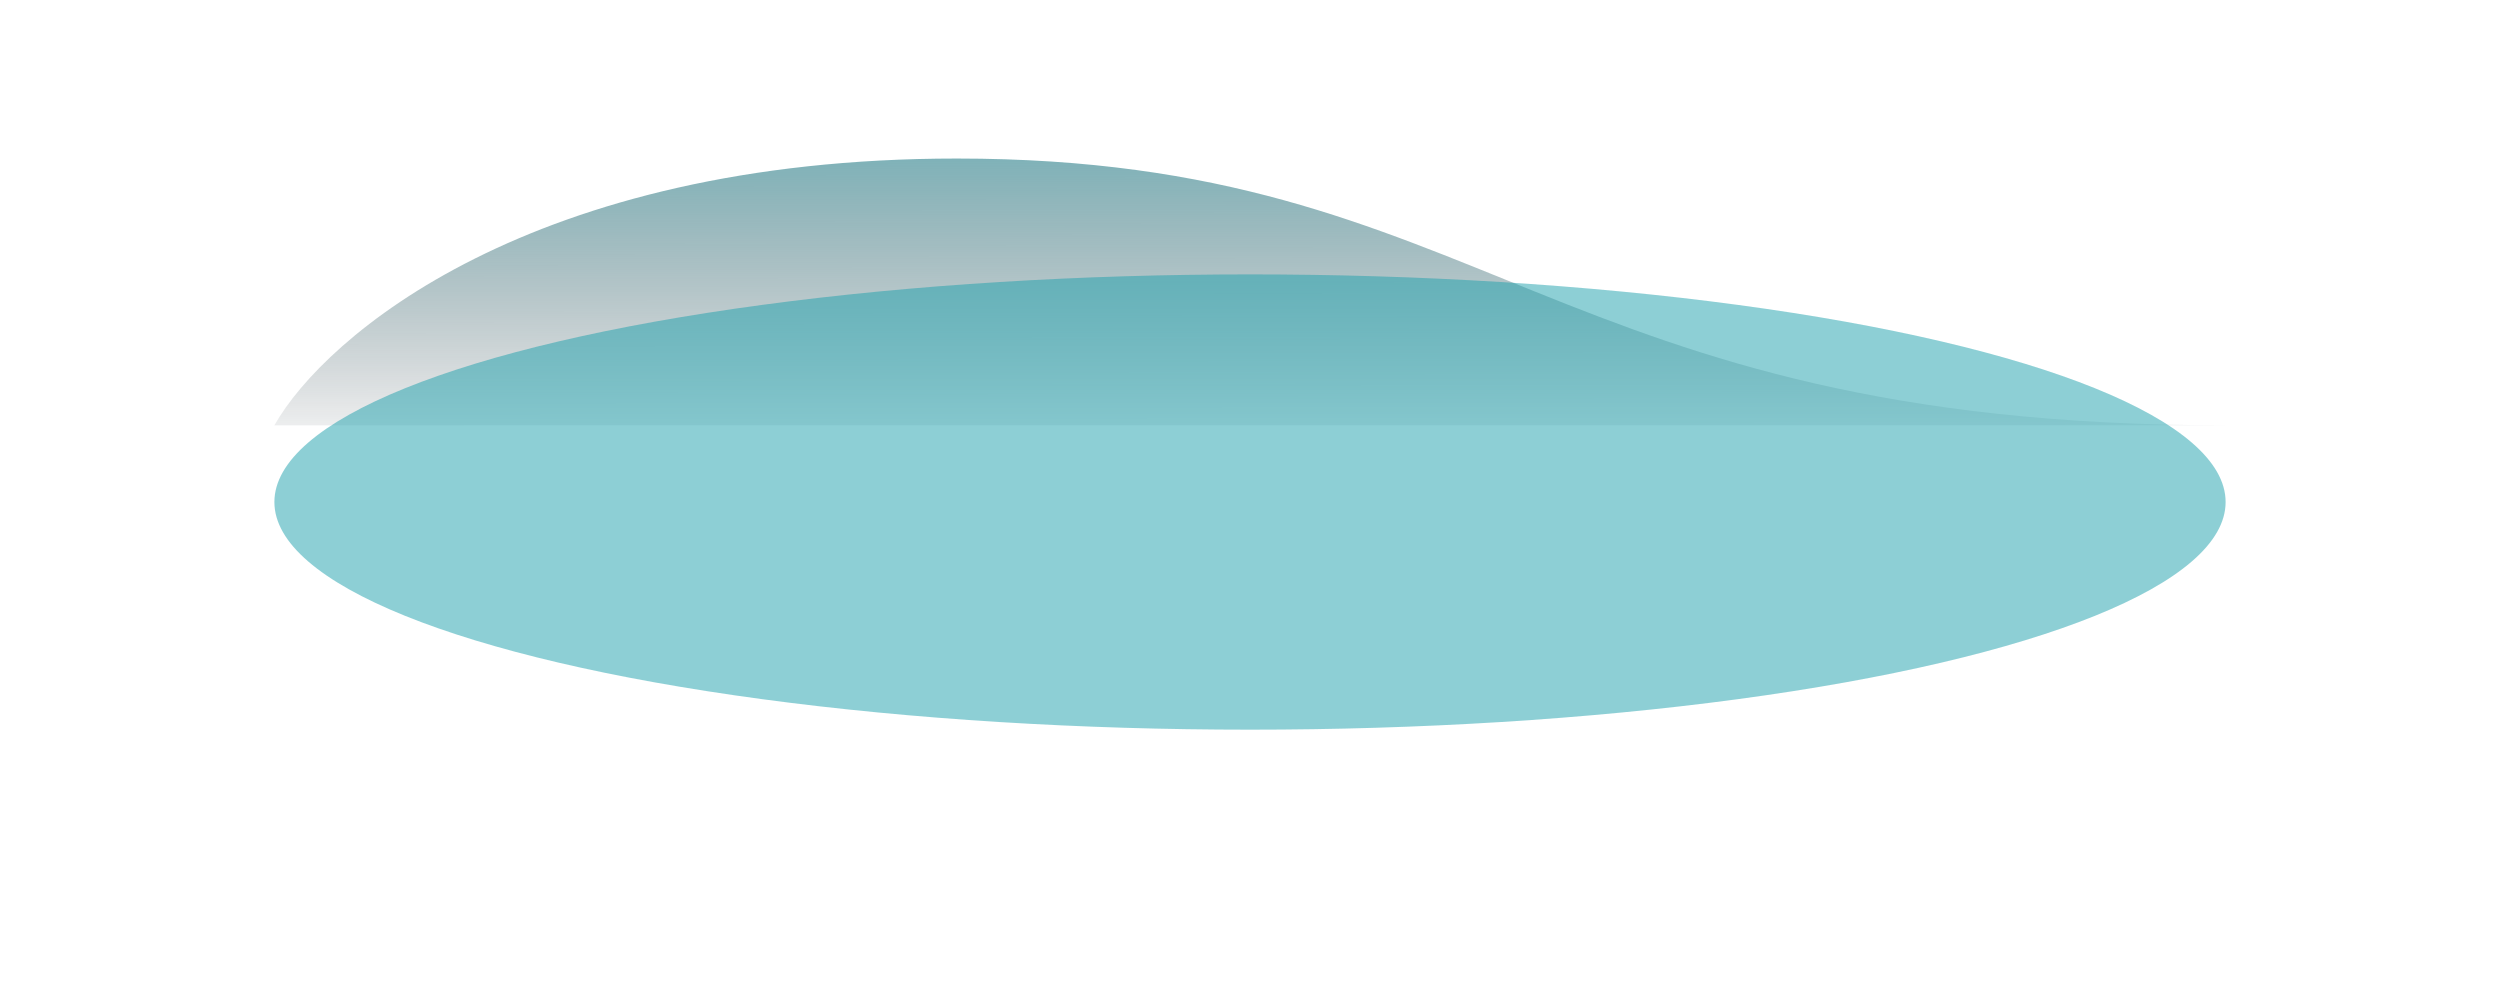
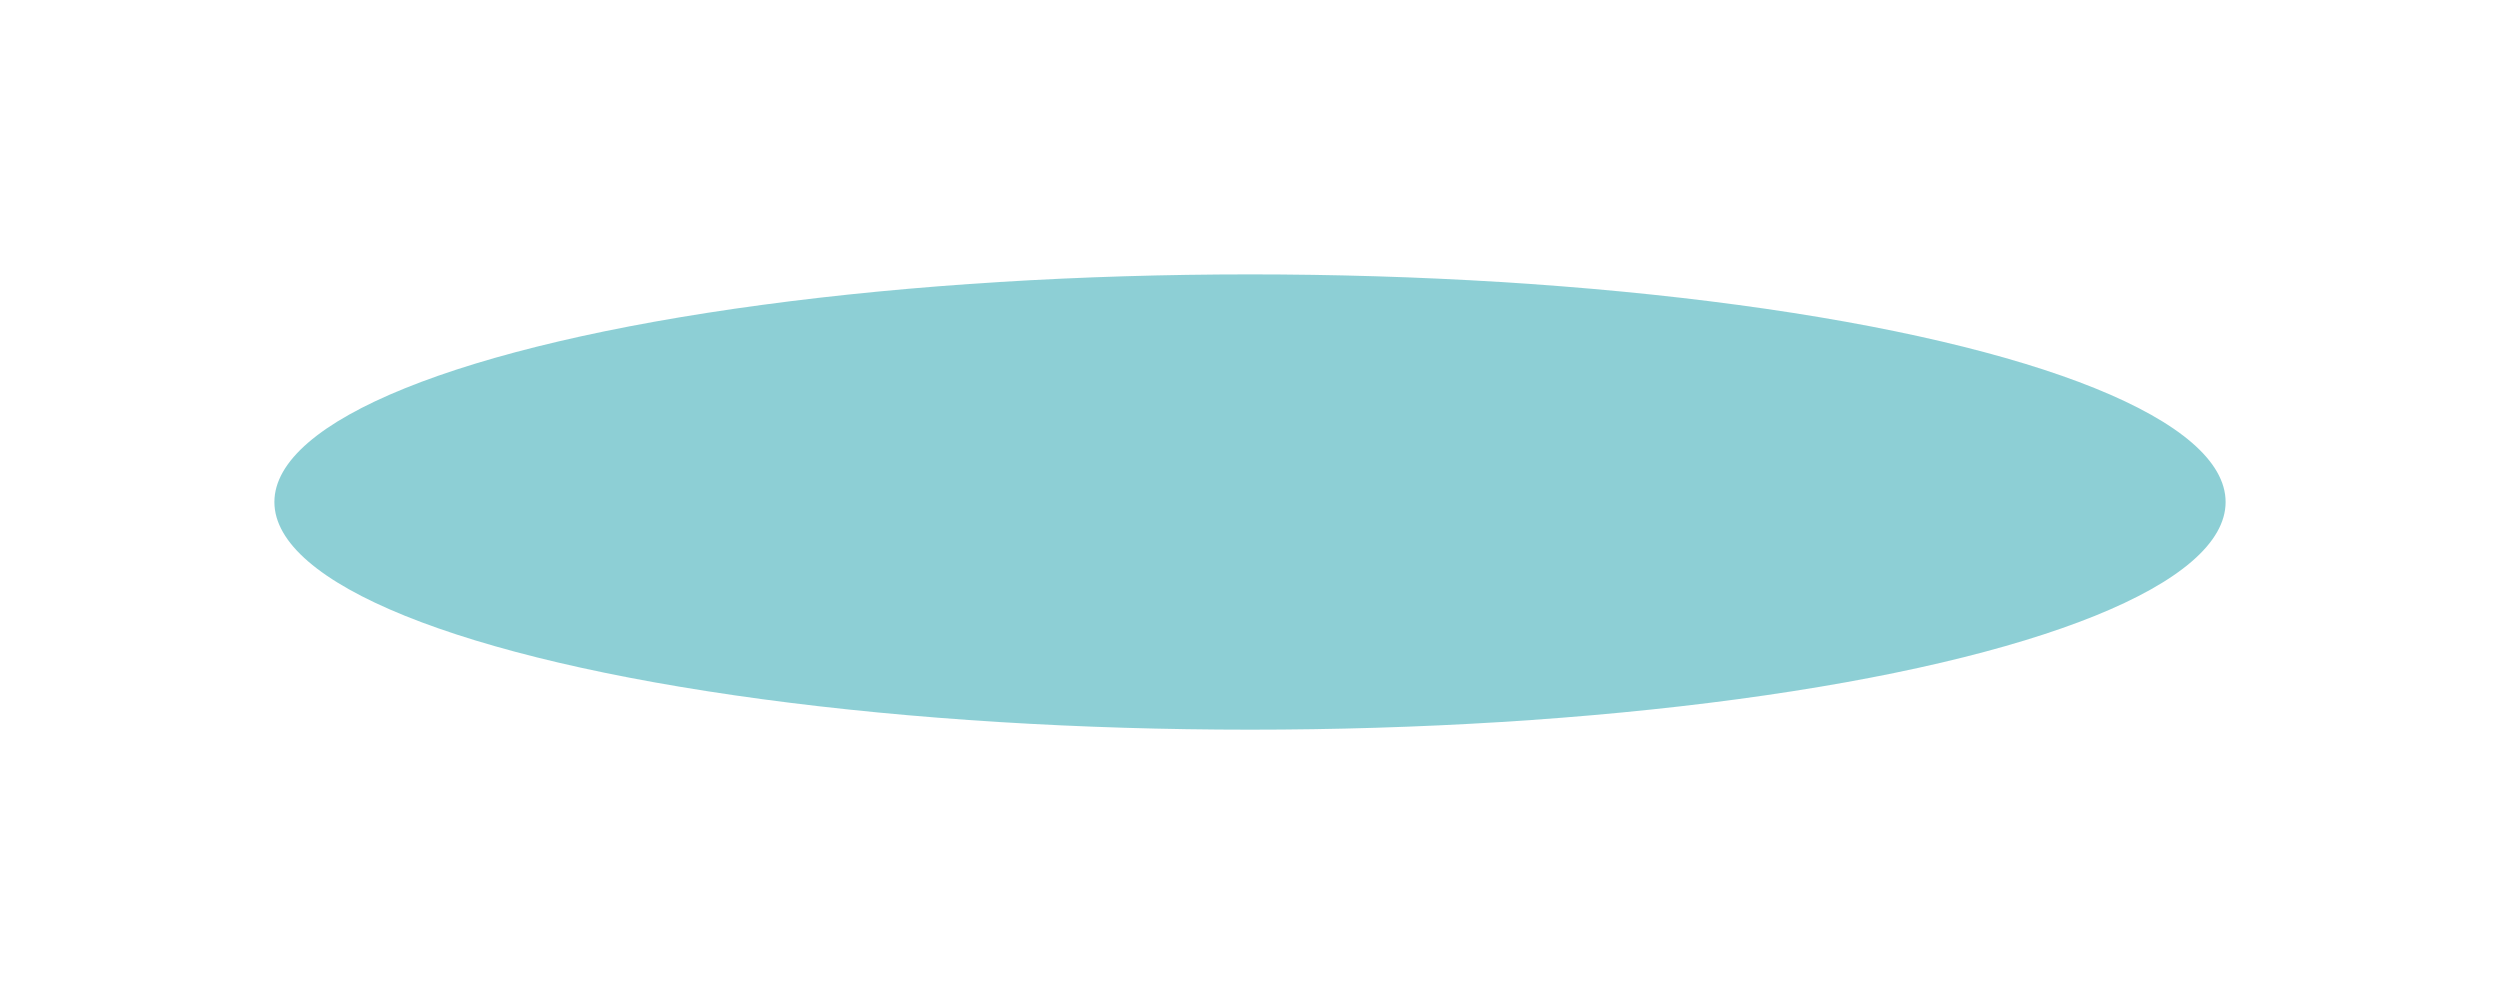
<svg xmlns="http://www.w3.org/2000/svg" width="2460" height="988" viewBox="0 0 2460 988" fill="none">
  <g filter="url(#filter0_b_70_915)">
-     <path d="M941.491 156C522.899 156 319.417 331 270 418.5H2190C1521.42 418.5 1464.73 156 941.491 156Z" fill="url(#paint0_linear_70_915)" fill-opacity="0.8" />
-   </g>
+     </g>
  <g filter="url(#filter1_f_70_915)">
    <ellipse cx="1230" cy="494" rx="960" ry="224" fill="#1DA0AD" fill-opacity="0.5" />
  </g>
  <defs>
    <filter id="filter0_b_70_915" x="266" y="152" width="1928" height="270.5" filterUnits="userSpaceOnUse" color-interpolation-filters="sRGB">
      <feFlood flood-opacity="0" result="BackgroundImageFix" />
      <feGaussianBlur in="BackgroundImageFix" stdDeviation="2" />
      <feComposite in2="SourceAlpha" operator="in" result="effect1_backgroundBlur_70_915" />
      <feBlend mode="normal" in="SourceGraphic" in2="effect1_backgroundBlur_70_915" result="shape" />
    </filter>
    <filter id="filter1_f_70_915" x="0.3" y="0.3" width="2459.4" height="987.4" filterUnits="userSpaceOnUse" color-interpolation-filters="sRGB">
      <feFlood flood-opacity="0" result="BackgroundImageFix" />
      <feBlend mode="normal" in="SourceGraphic" in2="BackgroundImageFix" result="shape" />
      <feGaussianBlur stdDeviation="134.85" result="effect1_foregroundBlur_70_915" />
    </filter>
    <linearGradient id="paint0_linear_70_915" x1="1135.53" y1="2.5" x2="1135.87" y2="547.5" gradientUnits="userSpaceOnUse">
      <stop offset="0.033" stop-color="#1DA0AD" />
      <stop offset="0.84" stop-color="#0D1018" stop-opacity="0" />
    </linearGradient>
  </defs>
</svg>